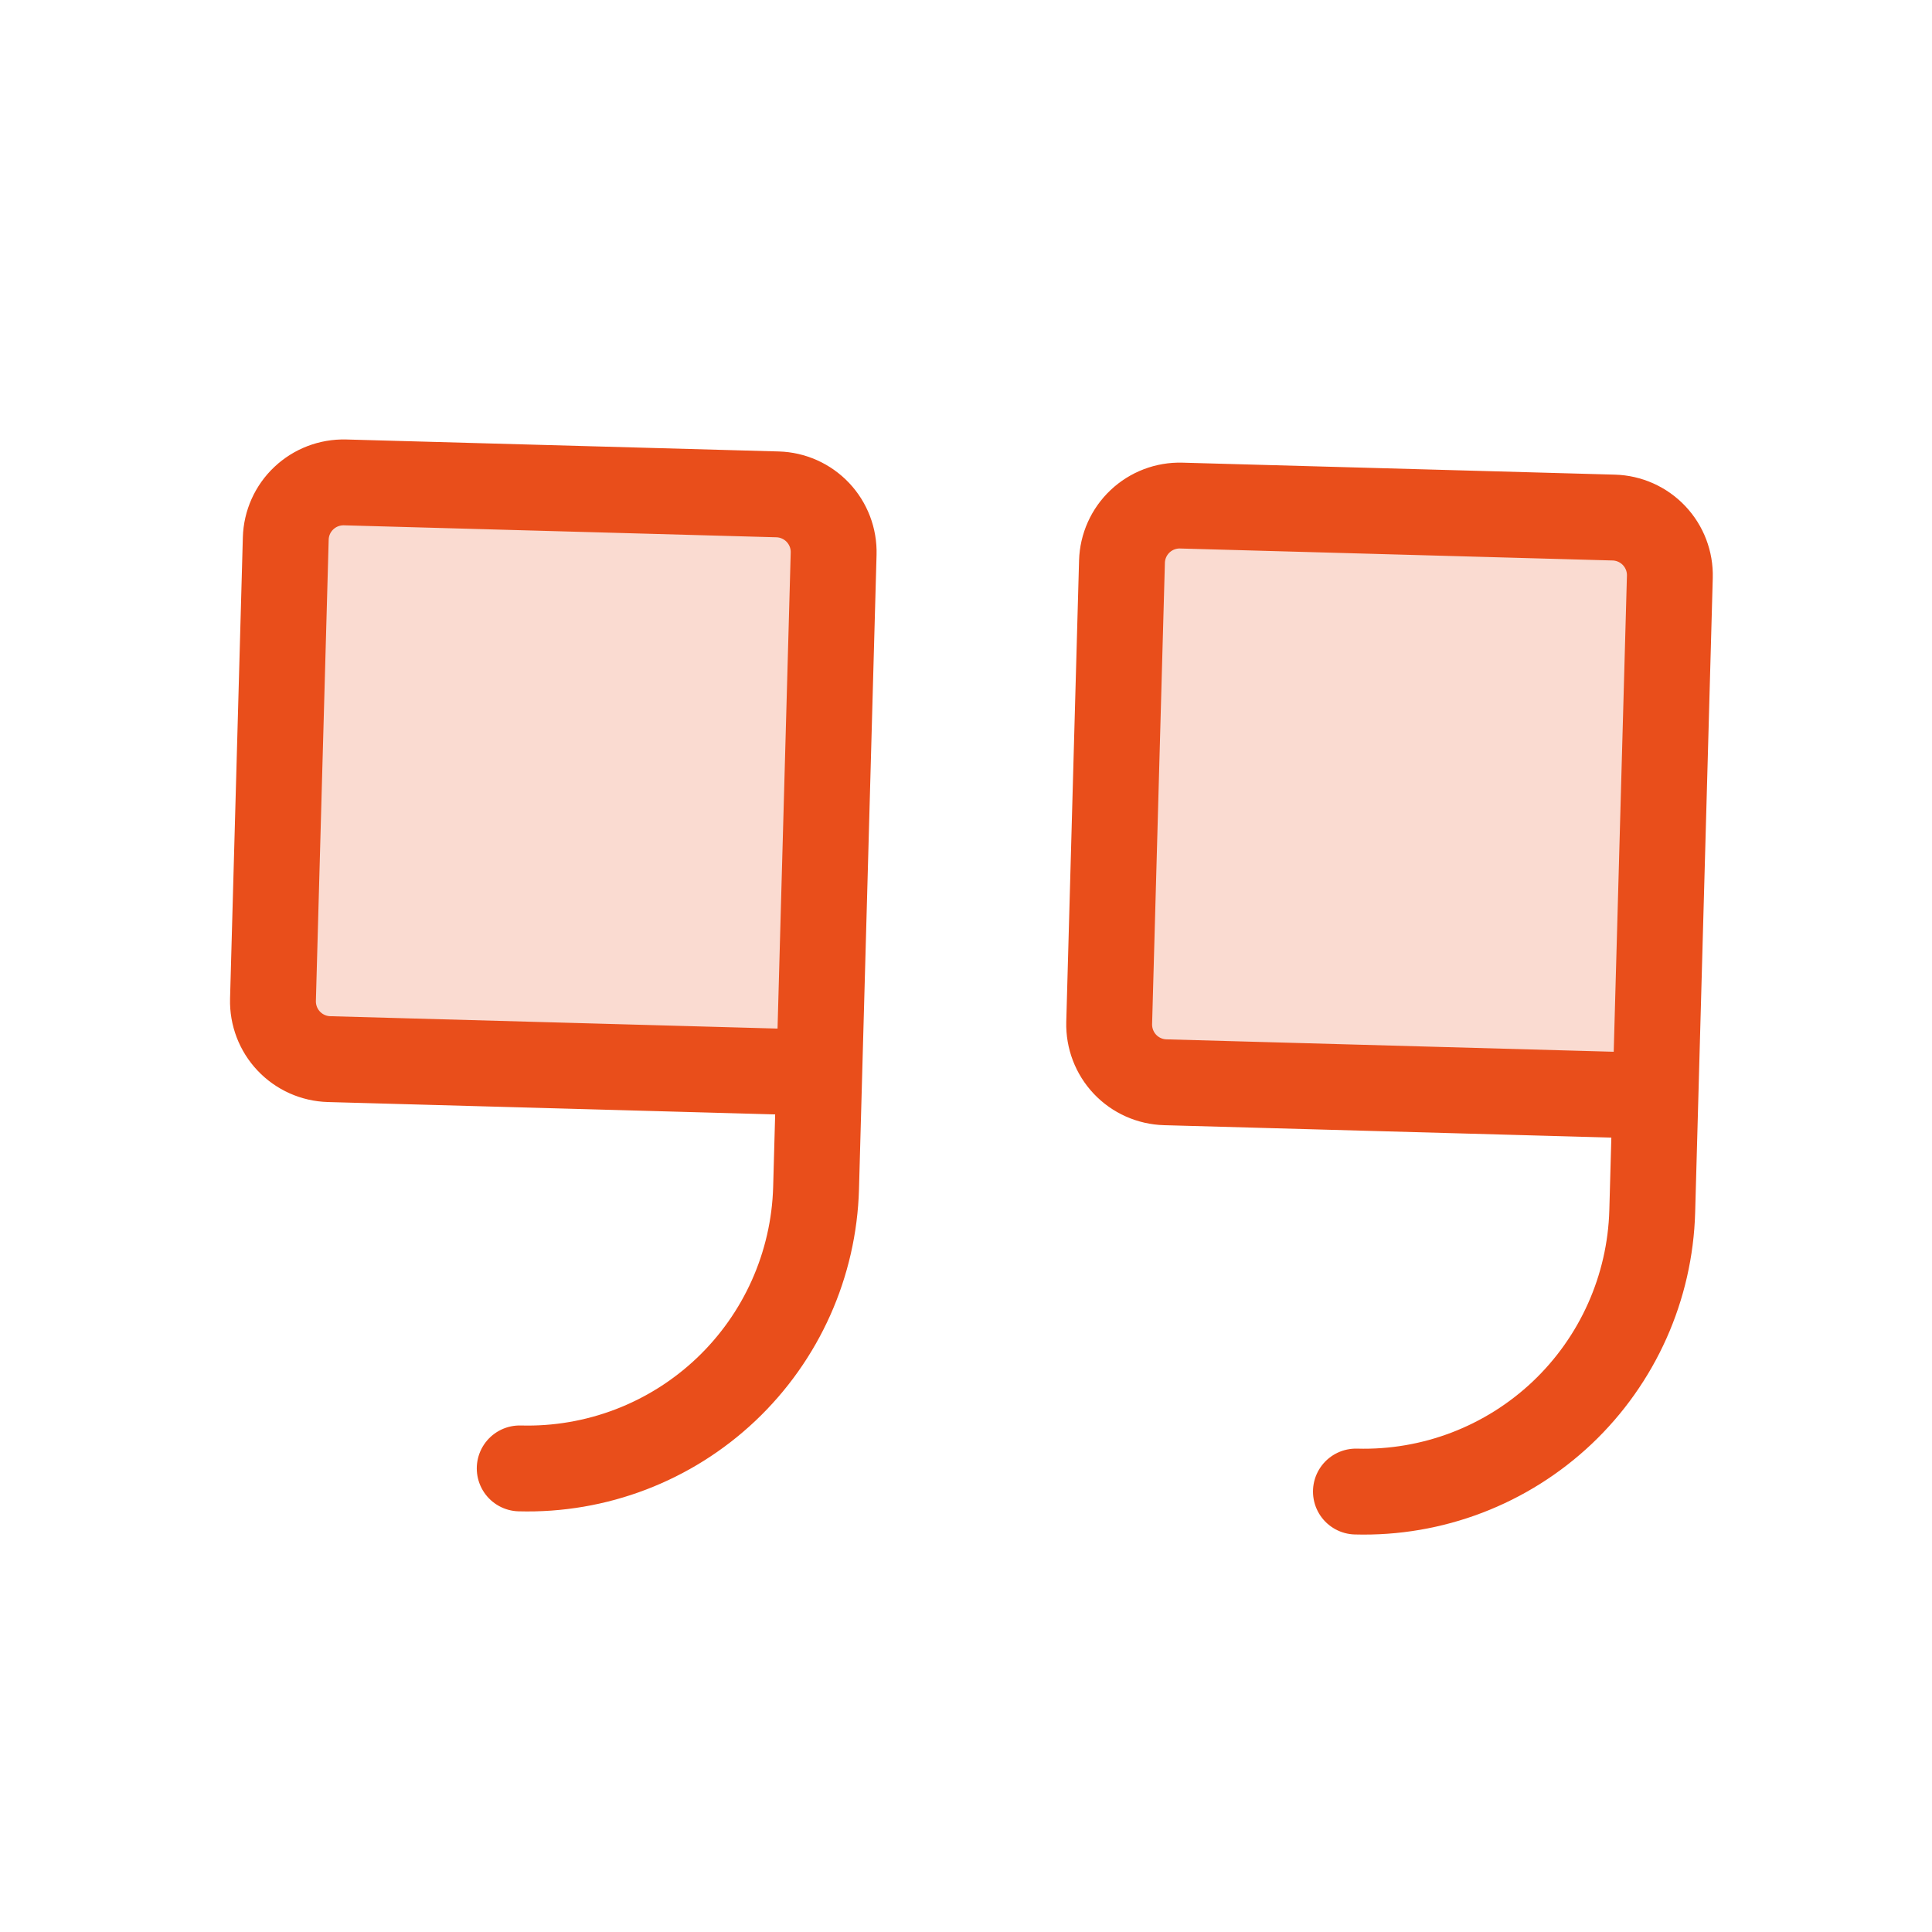
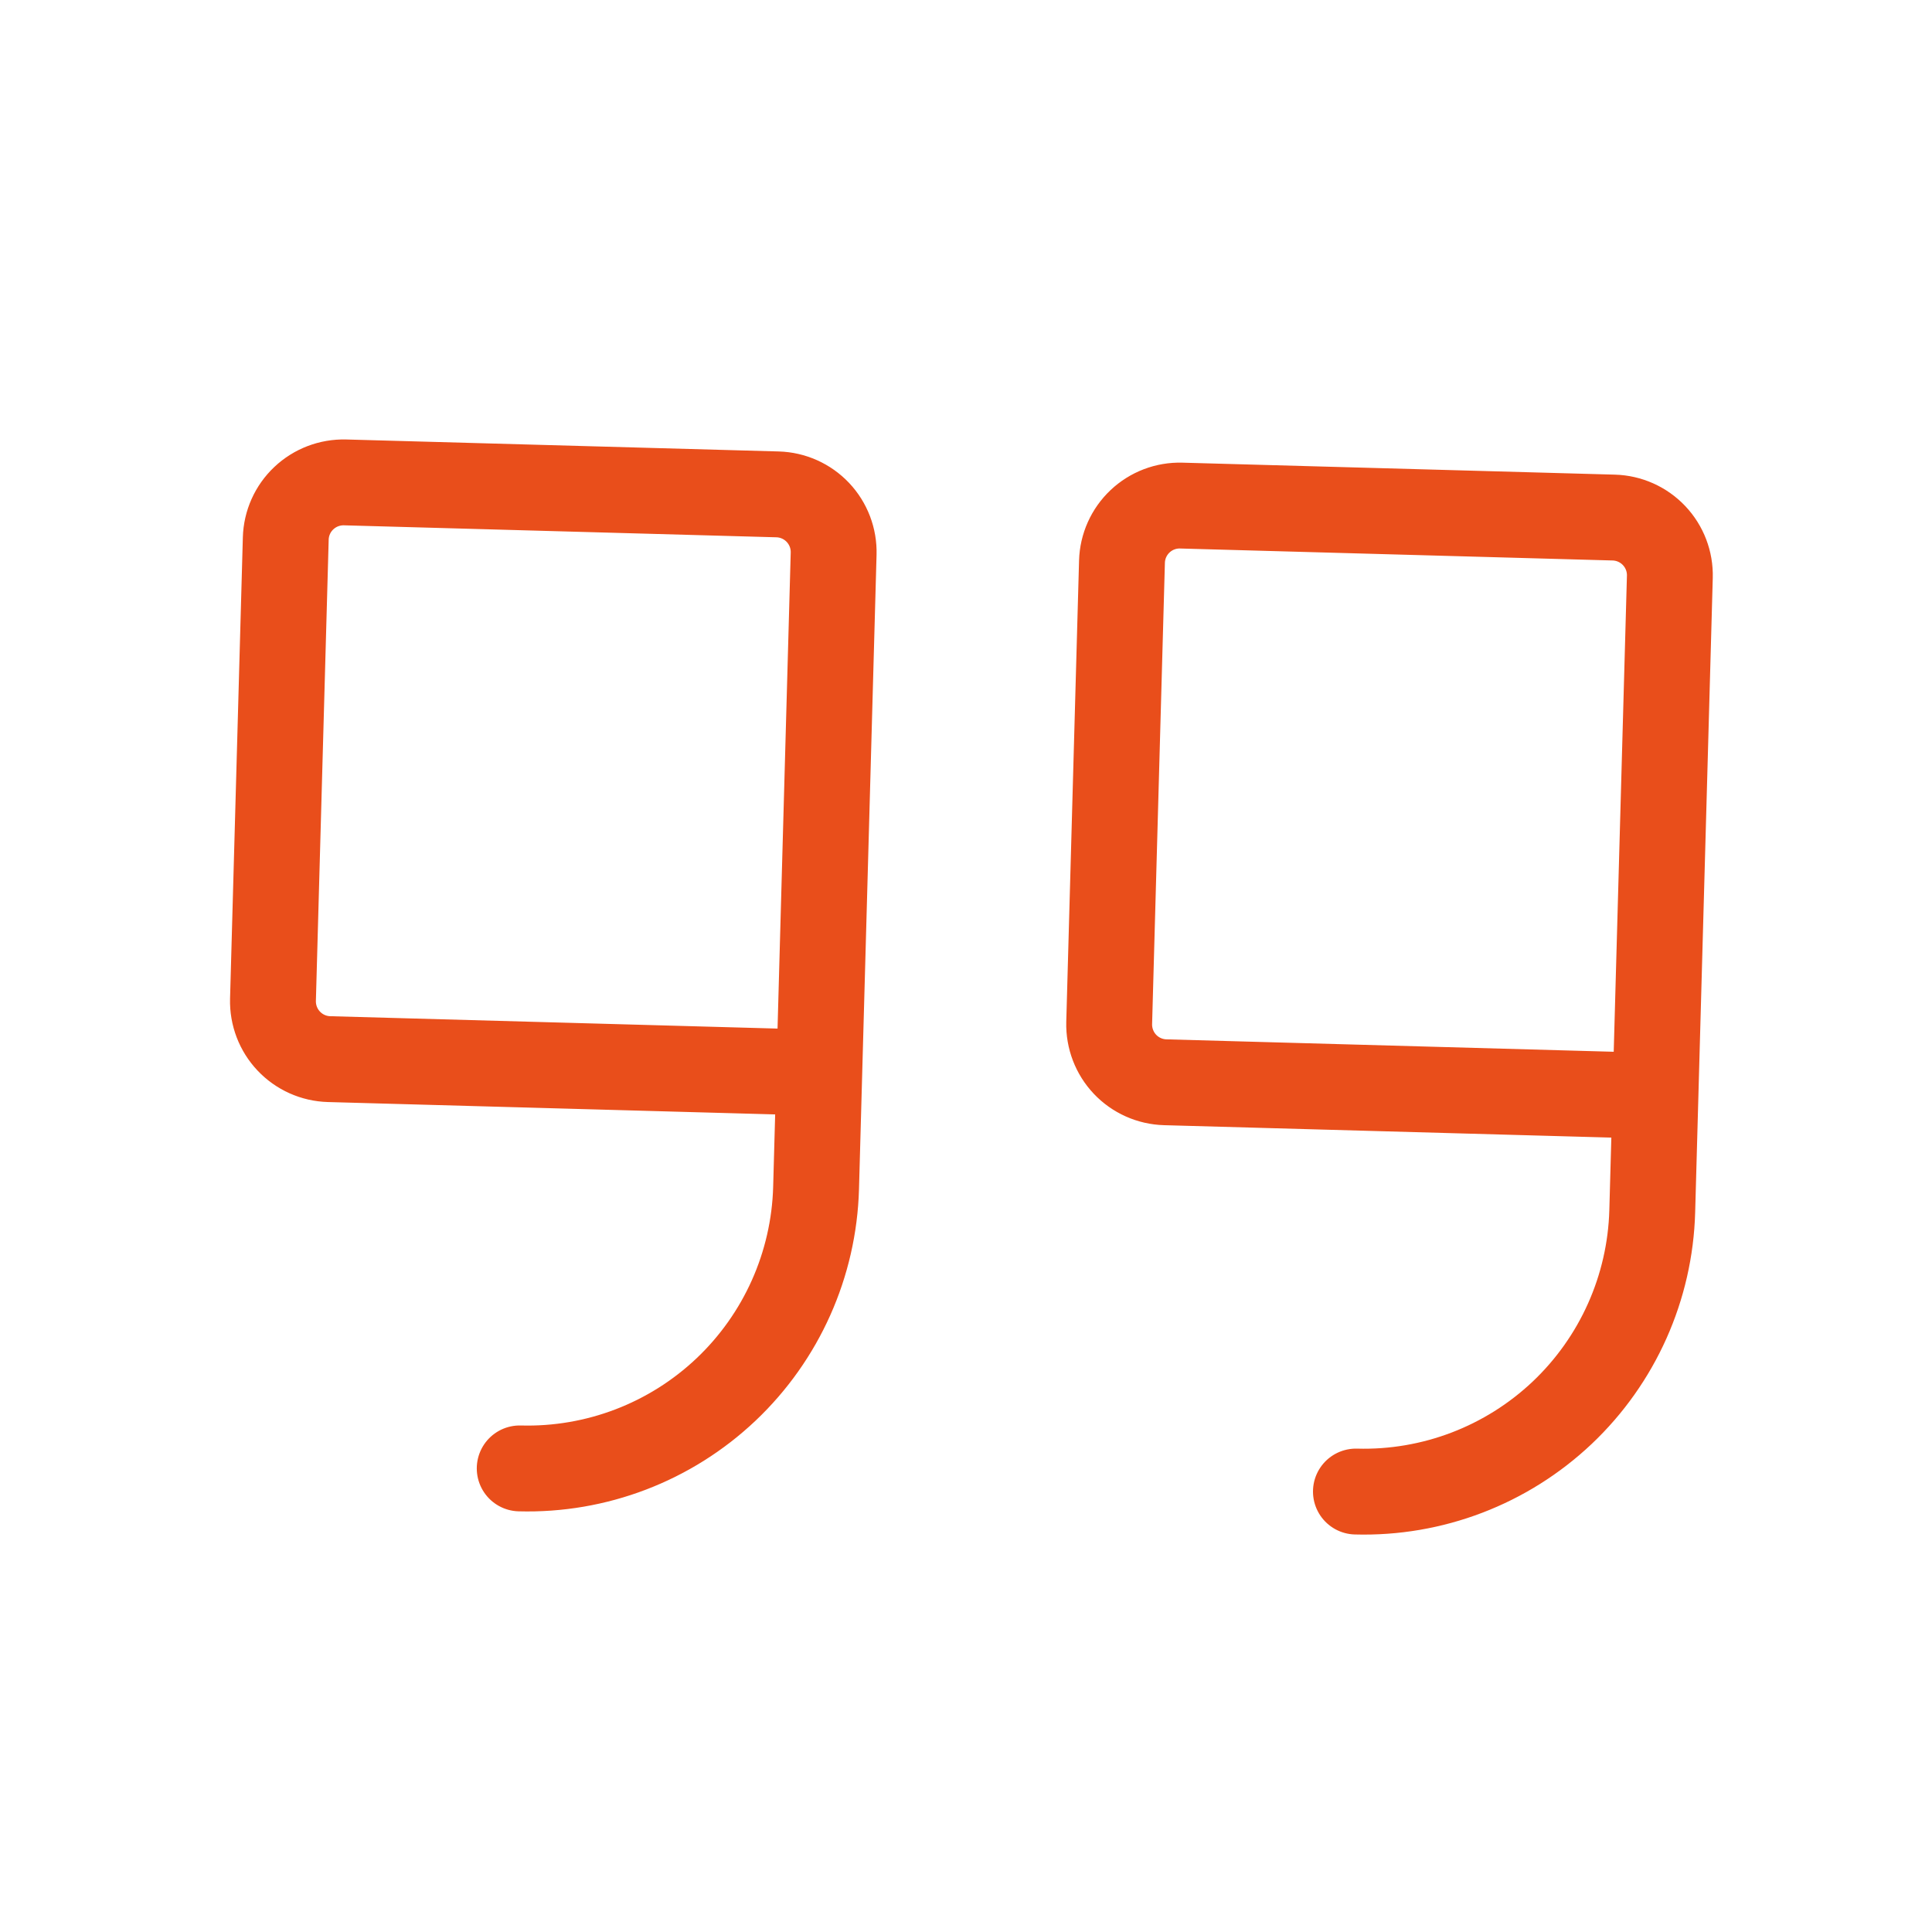
<svg xmlns="http://www.w3.org/2000/svg" width="45" height="45" viewBox="0 0 45 45" fill="none">
-   <path opacity="0.2" d="M19.082 24.985L7.665 24.669C7.308 24.659 6.971 24.508 6.726 24.249C6.481 23.99 6.349 23.645 6.358 23.288L6.656 12.543C6.666 12.186 6.817 11.848 7.076 11.604C7.335 11.359 7.68 11.227 8.037 11.236L18.111 11.515C18.467 11.525 18.805 11.676 19.05 11.935C19.295 12.194 19.427 12.54 19.417 12.896L19.082 24.985ZM38.559 25.525L27.141 25.208C26.785 25.198 26.447 25.047 26.203 24.789C25.958 24.53 25.826 24.184 25.835 23.828L26.133 13.082C26.143 12.726 26.294 12.388 26.553 12.143C26.812 11.898 27.157 11.766 27.514 11.776L37.588 12.055C37.944 12.065 38.282 12.216 38.527 12.475C38.772 12.734 38.904 13.079 38.894 13.435L38.559 25.525Z" fill="#E94E1B" />
  <path d="M19.082 24.985L7.665 24.669C7.308 24.659 6.971 24.508 6.726 24.249C6.481 23.99 6.349 23.645 6.358 23.288L6.656 12.543C6.666 12.186 6.817 11.848 7.076 11.604C7.335 11.359 7.68 11.227 8.037 11.236L18.111 11.515C18.467 11.525 18.805 11.676 19.05 11.935C19.295 12.194 19.427 12.54 19.417 12.896L19.008 27.672C18.958 29.453 18.203 31.141 16.909 32.366C15.614 33.591 13.887 34.251 12.105 34.202M38.559 25.525L27.141 25.208C26.785 25.198 26.447 25.047 26.203 24.789C25.958 24.53 25.826 24.184 25.835 23.828L26.133 13.082C26.143 12.726 26.294 12.388 26.553 12.143C26.812 11.898 27.157 11.766 27.514 11.776L37.588 12.055C37.944 12.065 38.282 12.216 38.527 12.475C38.772 12.734 38.904 13.079 38.894 13.435L38.484 28.211C38.435 29.992 37.68 31.681 36.386 32.906C35.091 34.13 33.364 34.791 31.582 34.741" stroke="#E94E1B" stroke-width="2" stroke-linecap="round" stroke-linejoin="round" />
</svg>